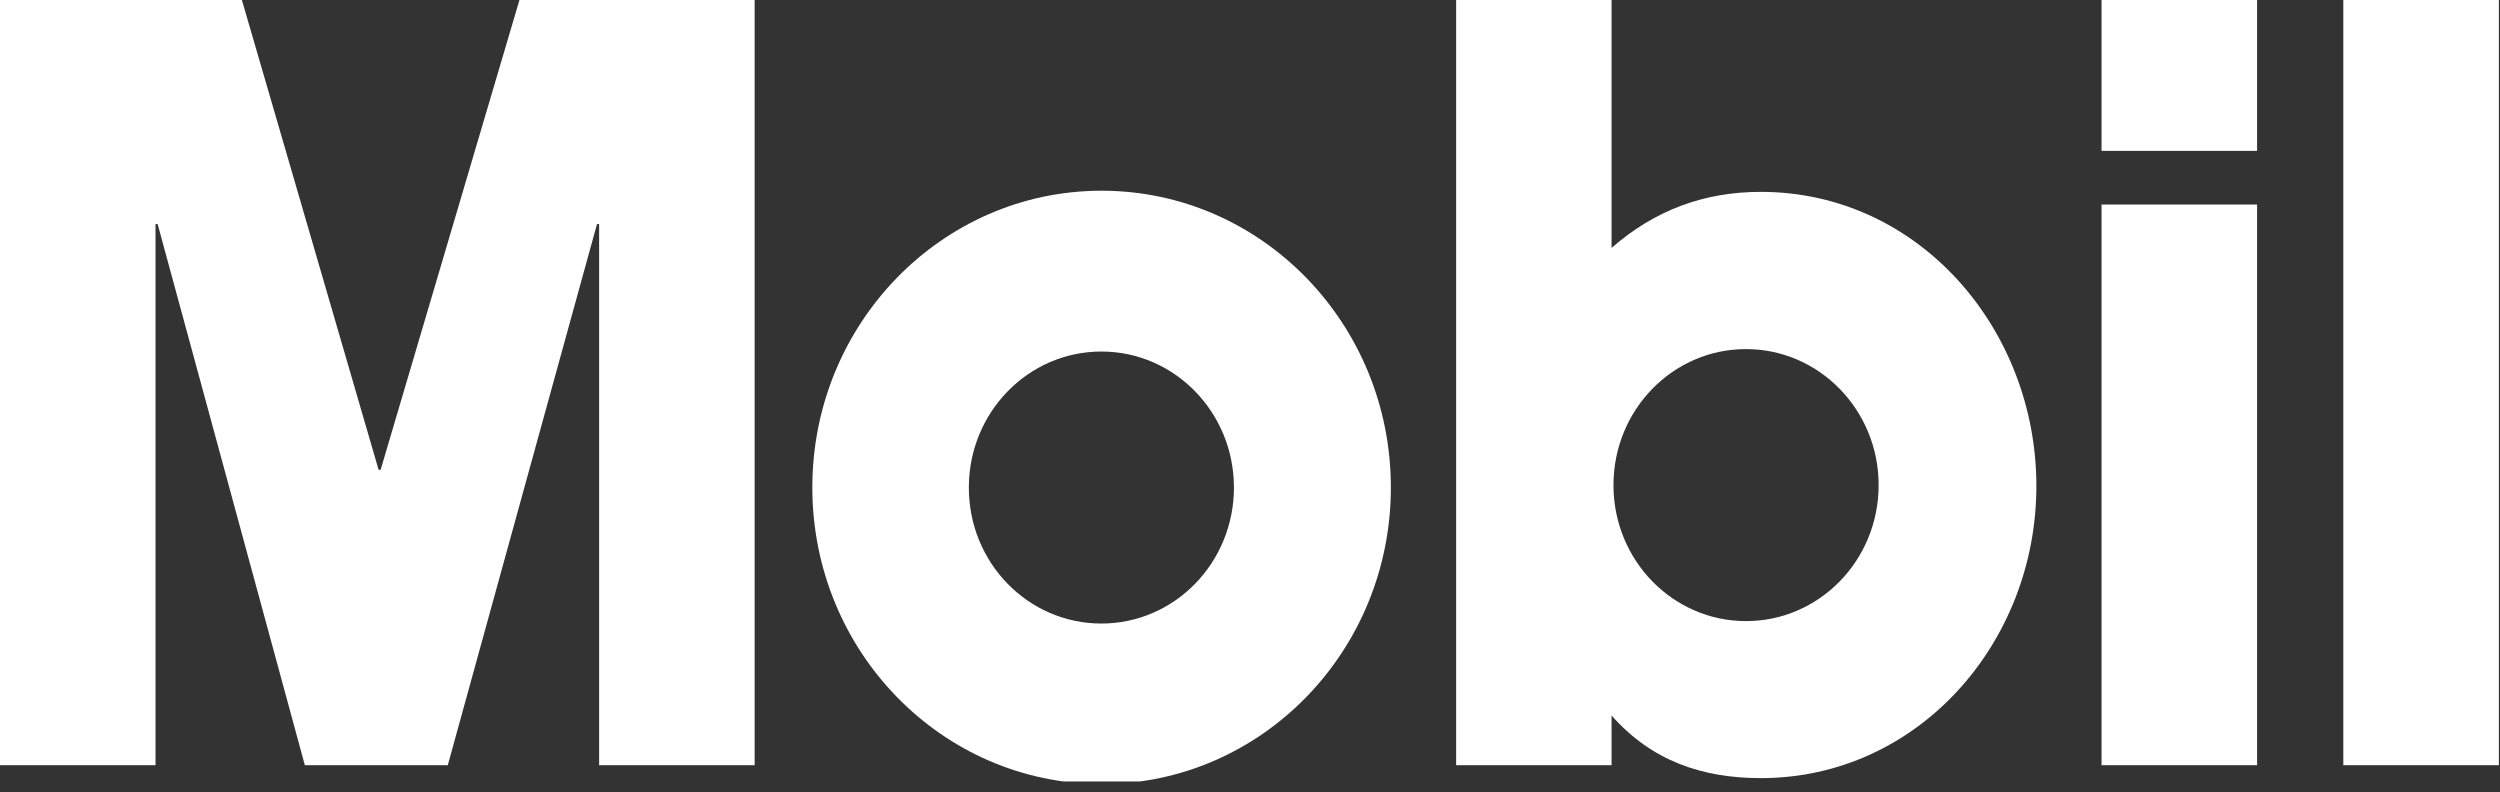
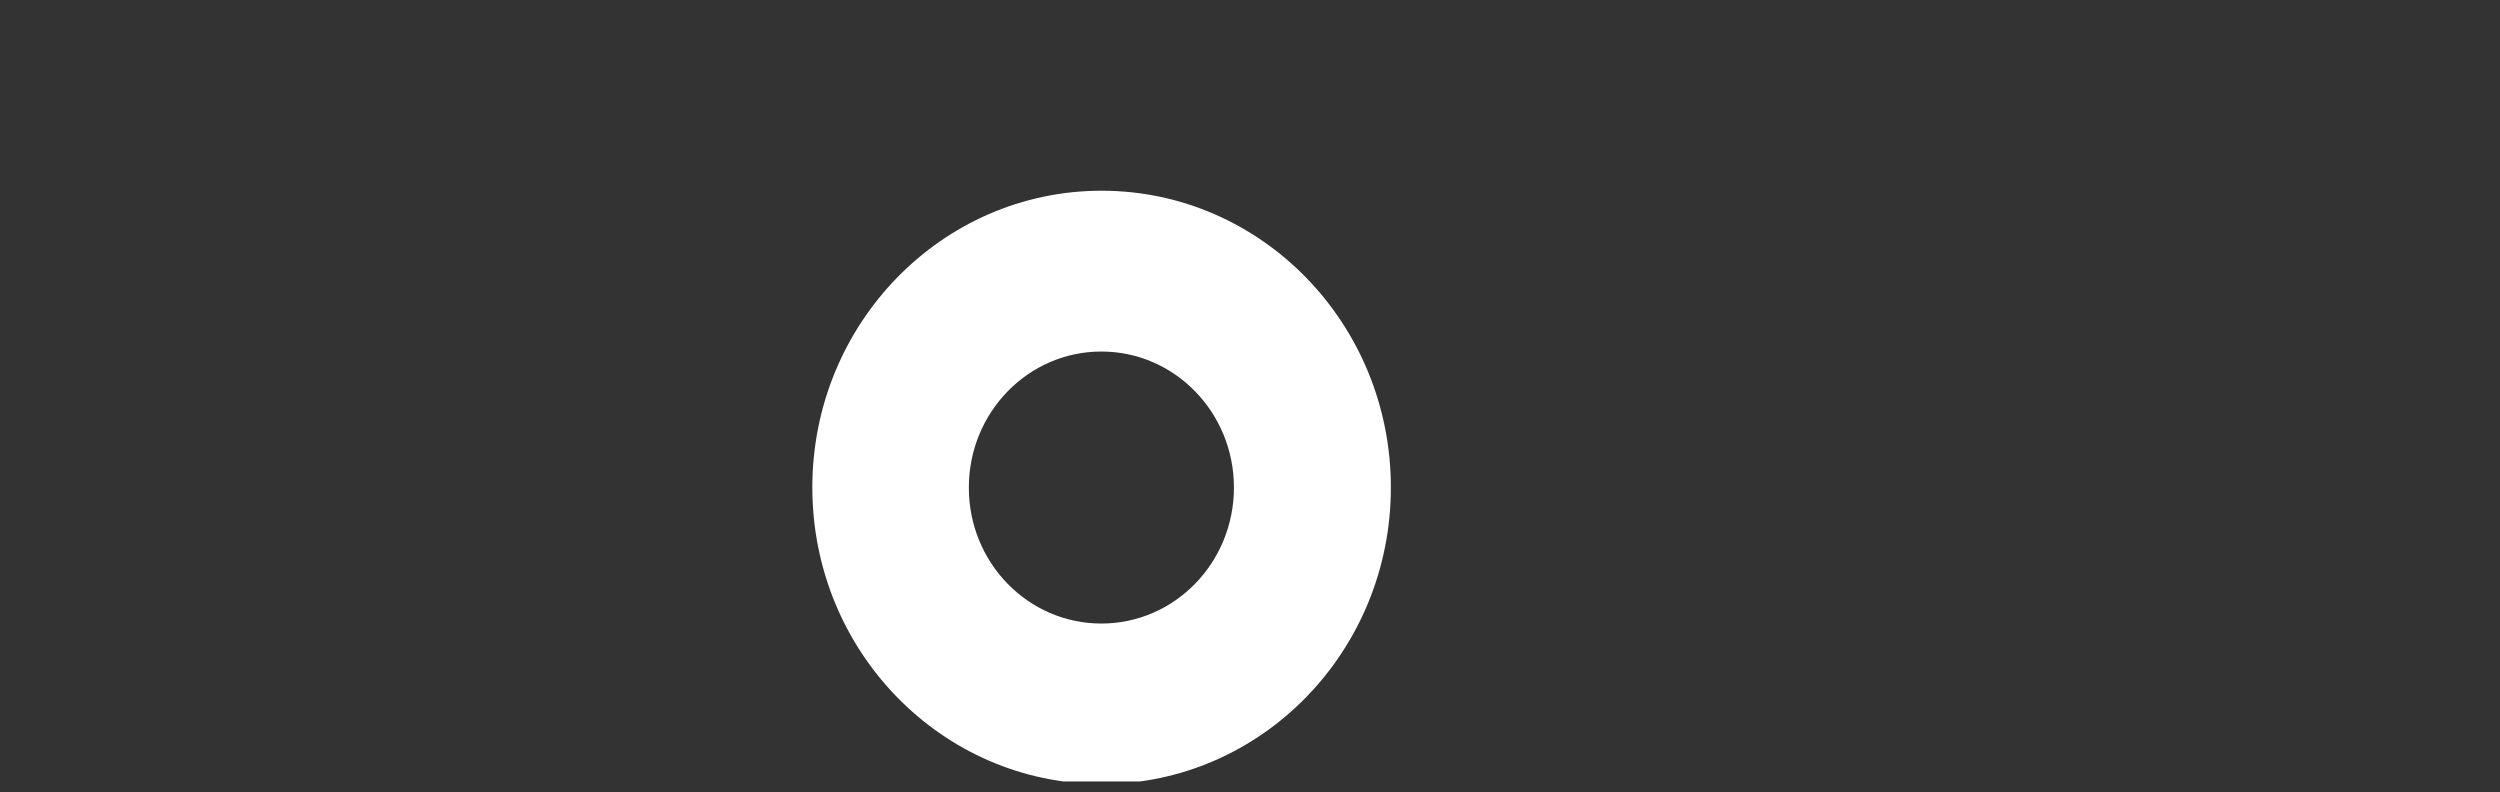
<svg xmlns="http://www.w3.org/2000/svg" width="202" height="64" viewBox="0 0 202 64" fill="none">
  <rect x="0" y="0" width="202" height="64" fill="#333333" stroke="none" />
  <g clip-path="url(#clip0_164_495)">
    <path d="M65.636 39.385C65.636 26.151 76.103 15.41 89.009 15.41C101.915 15.41 112.382 26.151 112.382 39.385C112.382 52.627 101.915 63.351 89.009 63.351C76.103 63.343 65.636 52.627 65.636 39.385ZM88.993 50.382C94.912 50.382 99.702 45.463 99.702 39.393C99.702 33.323 94.912 28.404 88.993 28.404C83.064 28.404 78.283 33.331 78.283 39.393C78.275 45.463 83.064 50.382 88.993 50.382Z" fill="white" />
-     <path d="M-0 0H19.544L30.593 37.962H30.754L41.972 0H60.976V61.828H48.409V18.103H48.239L36.181 61.828H24.632L12.736 18.103H12.566V61.828H-0L-0 0ZM169.805 12.19H182.371V0H169.805V12.19ZM169.805 61.828H182.371V16.529H169.805V61.828ZM189.341 61.828H201.908V0H189.341V61.828ZM117.656 61.828H130.214V57.812C133.445 61.472 137.523 62.872 142.28 62.872C154.936 62.872 164.539 51.99 164.539 39.27C164.539 26.567 155.017 15.503 142.28 15.503C137.693 15.503 133.711 16.977 130.214 20.032V0H117.656V61.828ZM130.368 39.196C130.368 33.125 135.157 28.206 141.077 28.206C146.997 28.206 151.794 33.134 151.794 39.196C151.794 45.266 147.005 50.185 141.077 50.185C135.157 50.185 130.368 45.266 130.368 39.196Z" fill="white" />
  </g>
  <defs>
    <clipPath id="clip0_164_495">
      <rect width="201.909" height="63.145" fill="white" />
    </clipPath>
  </defs>
</svg>